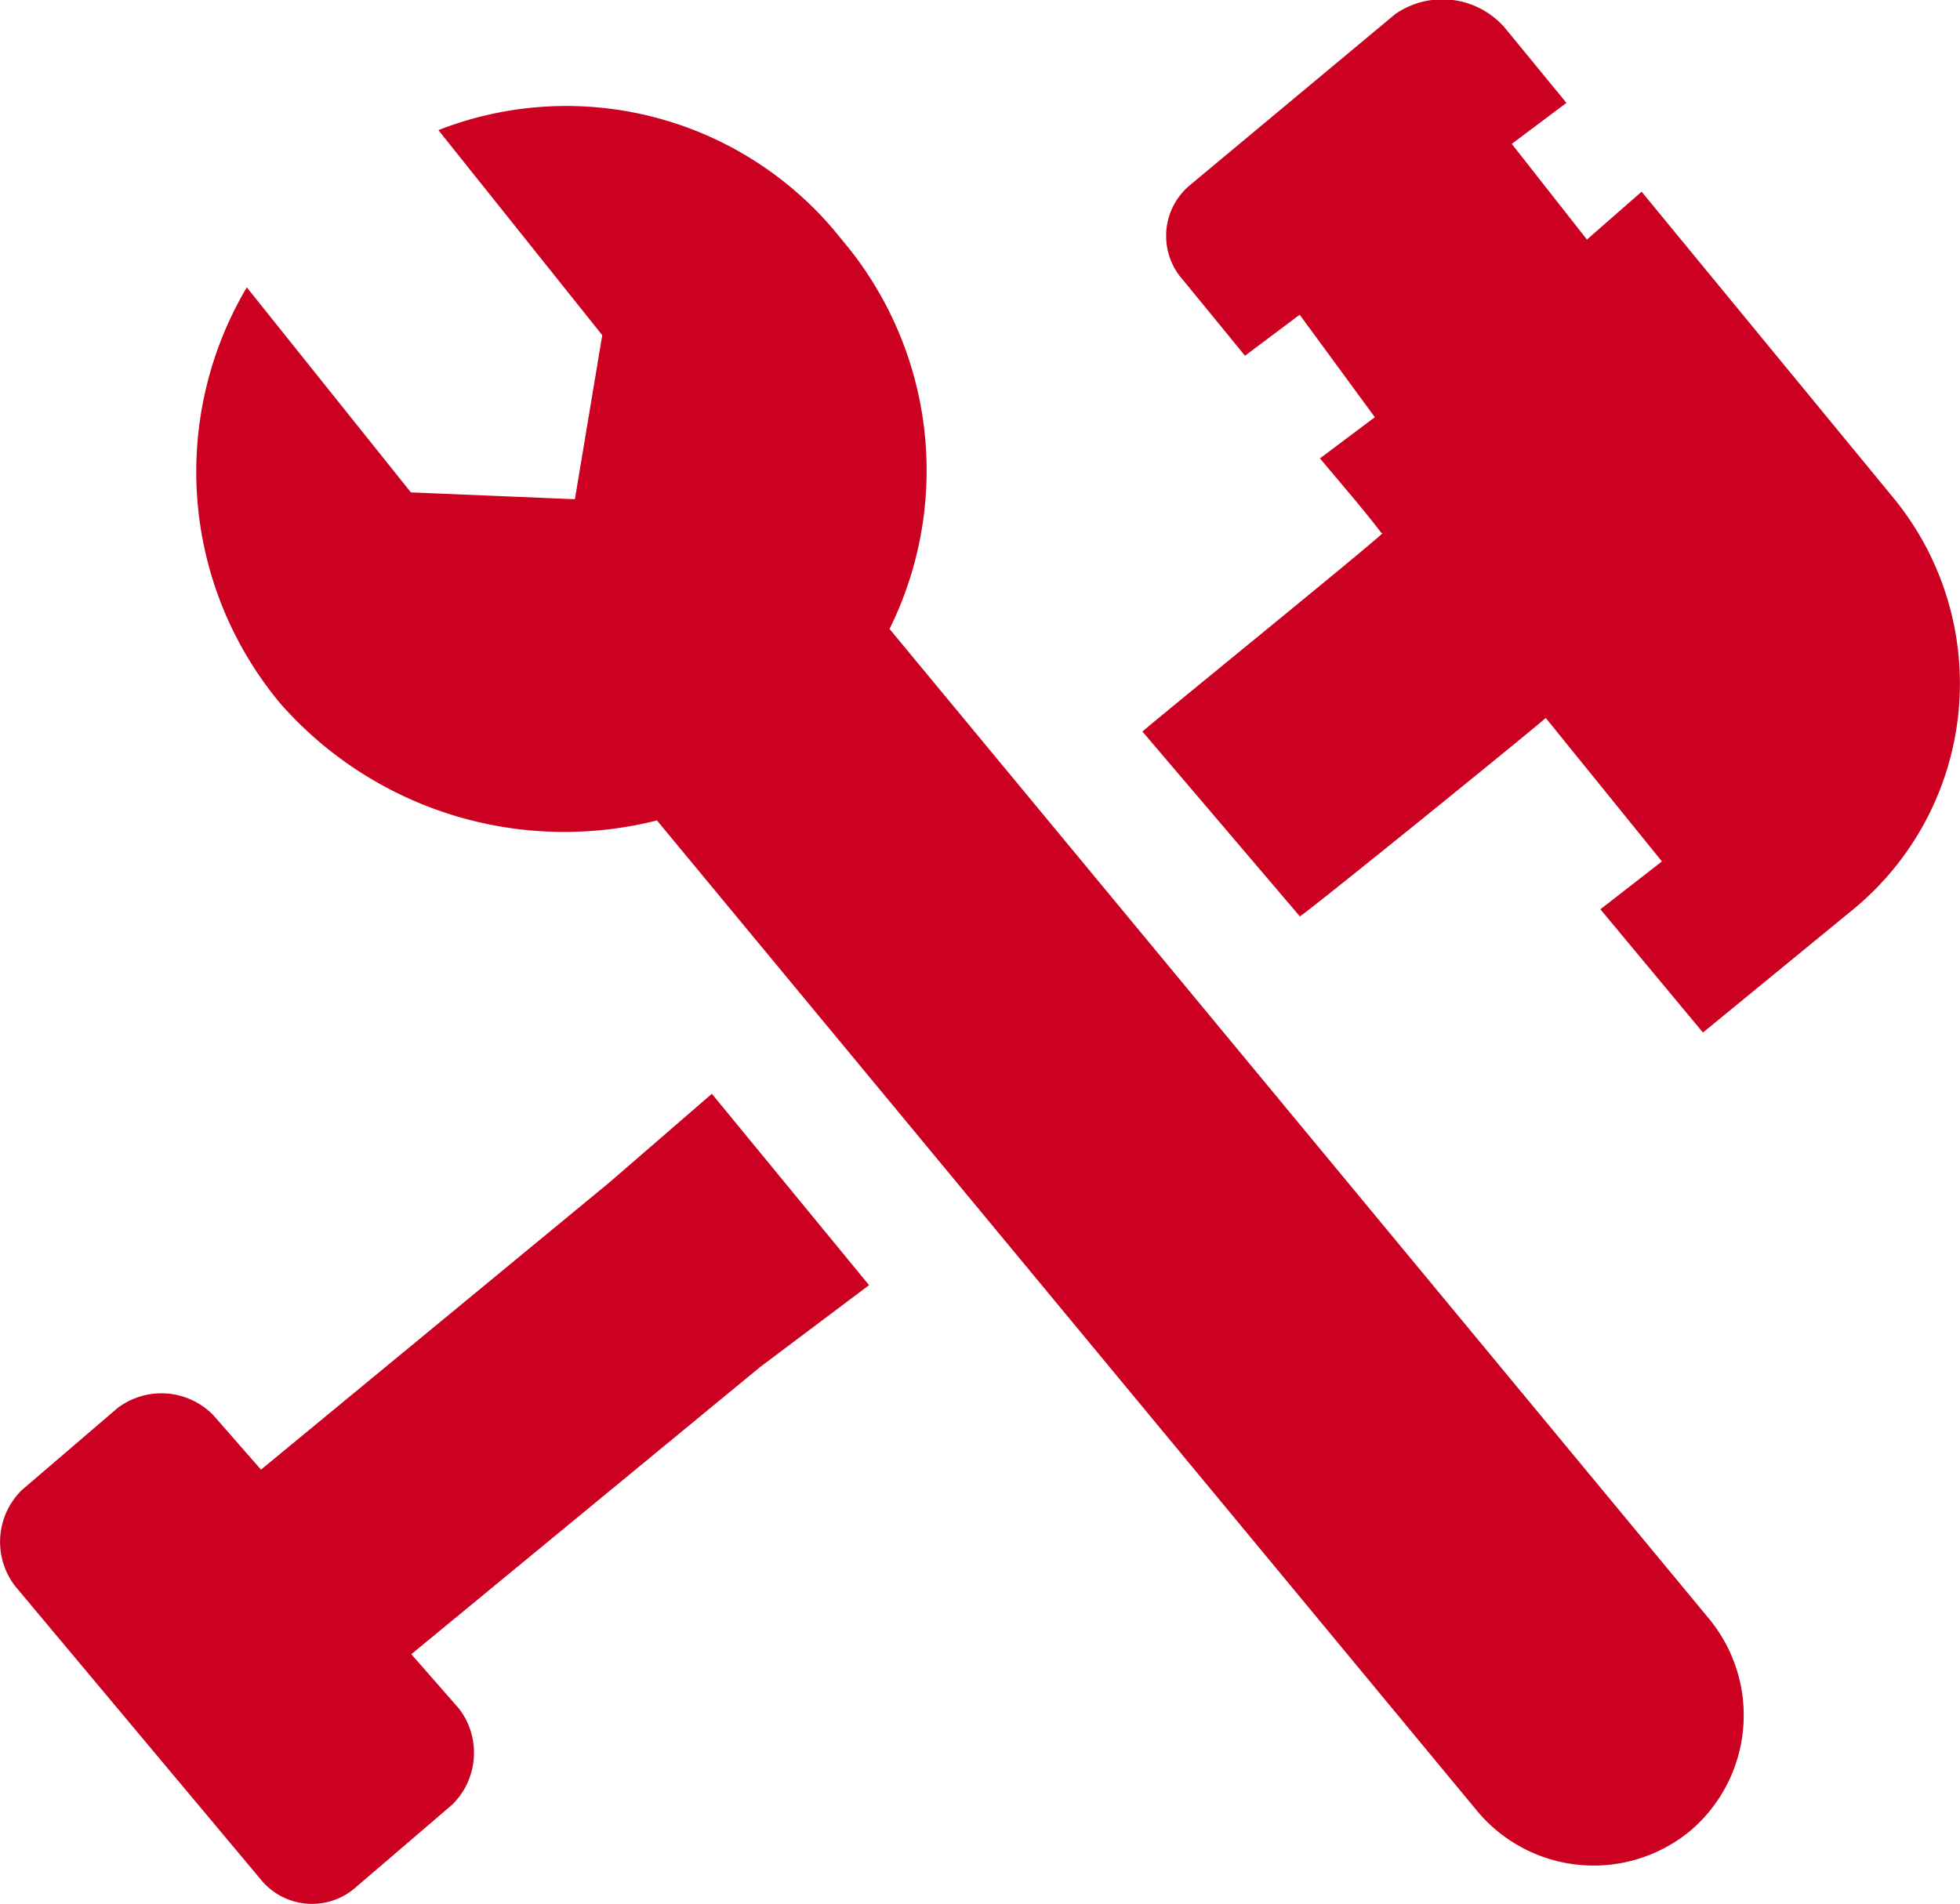
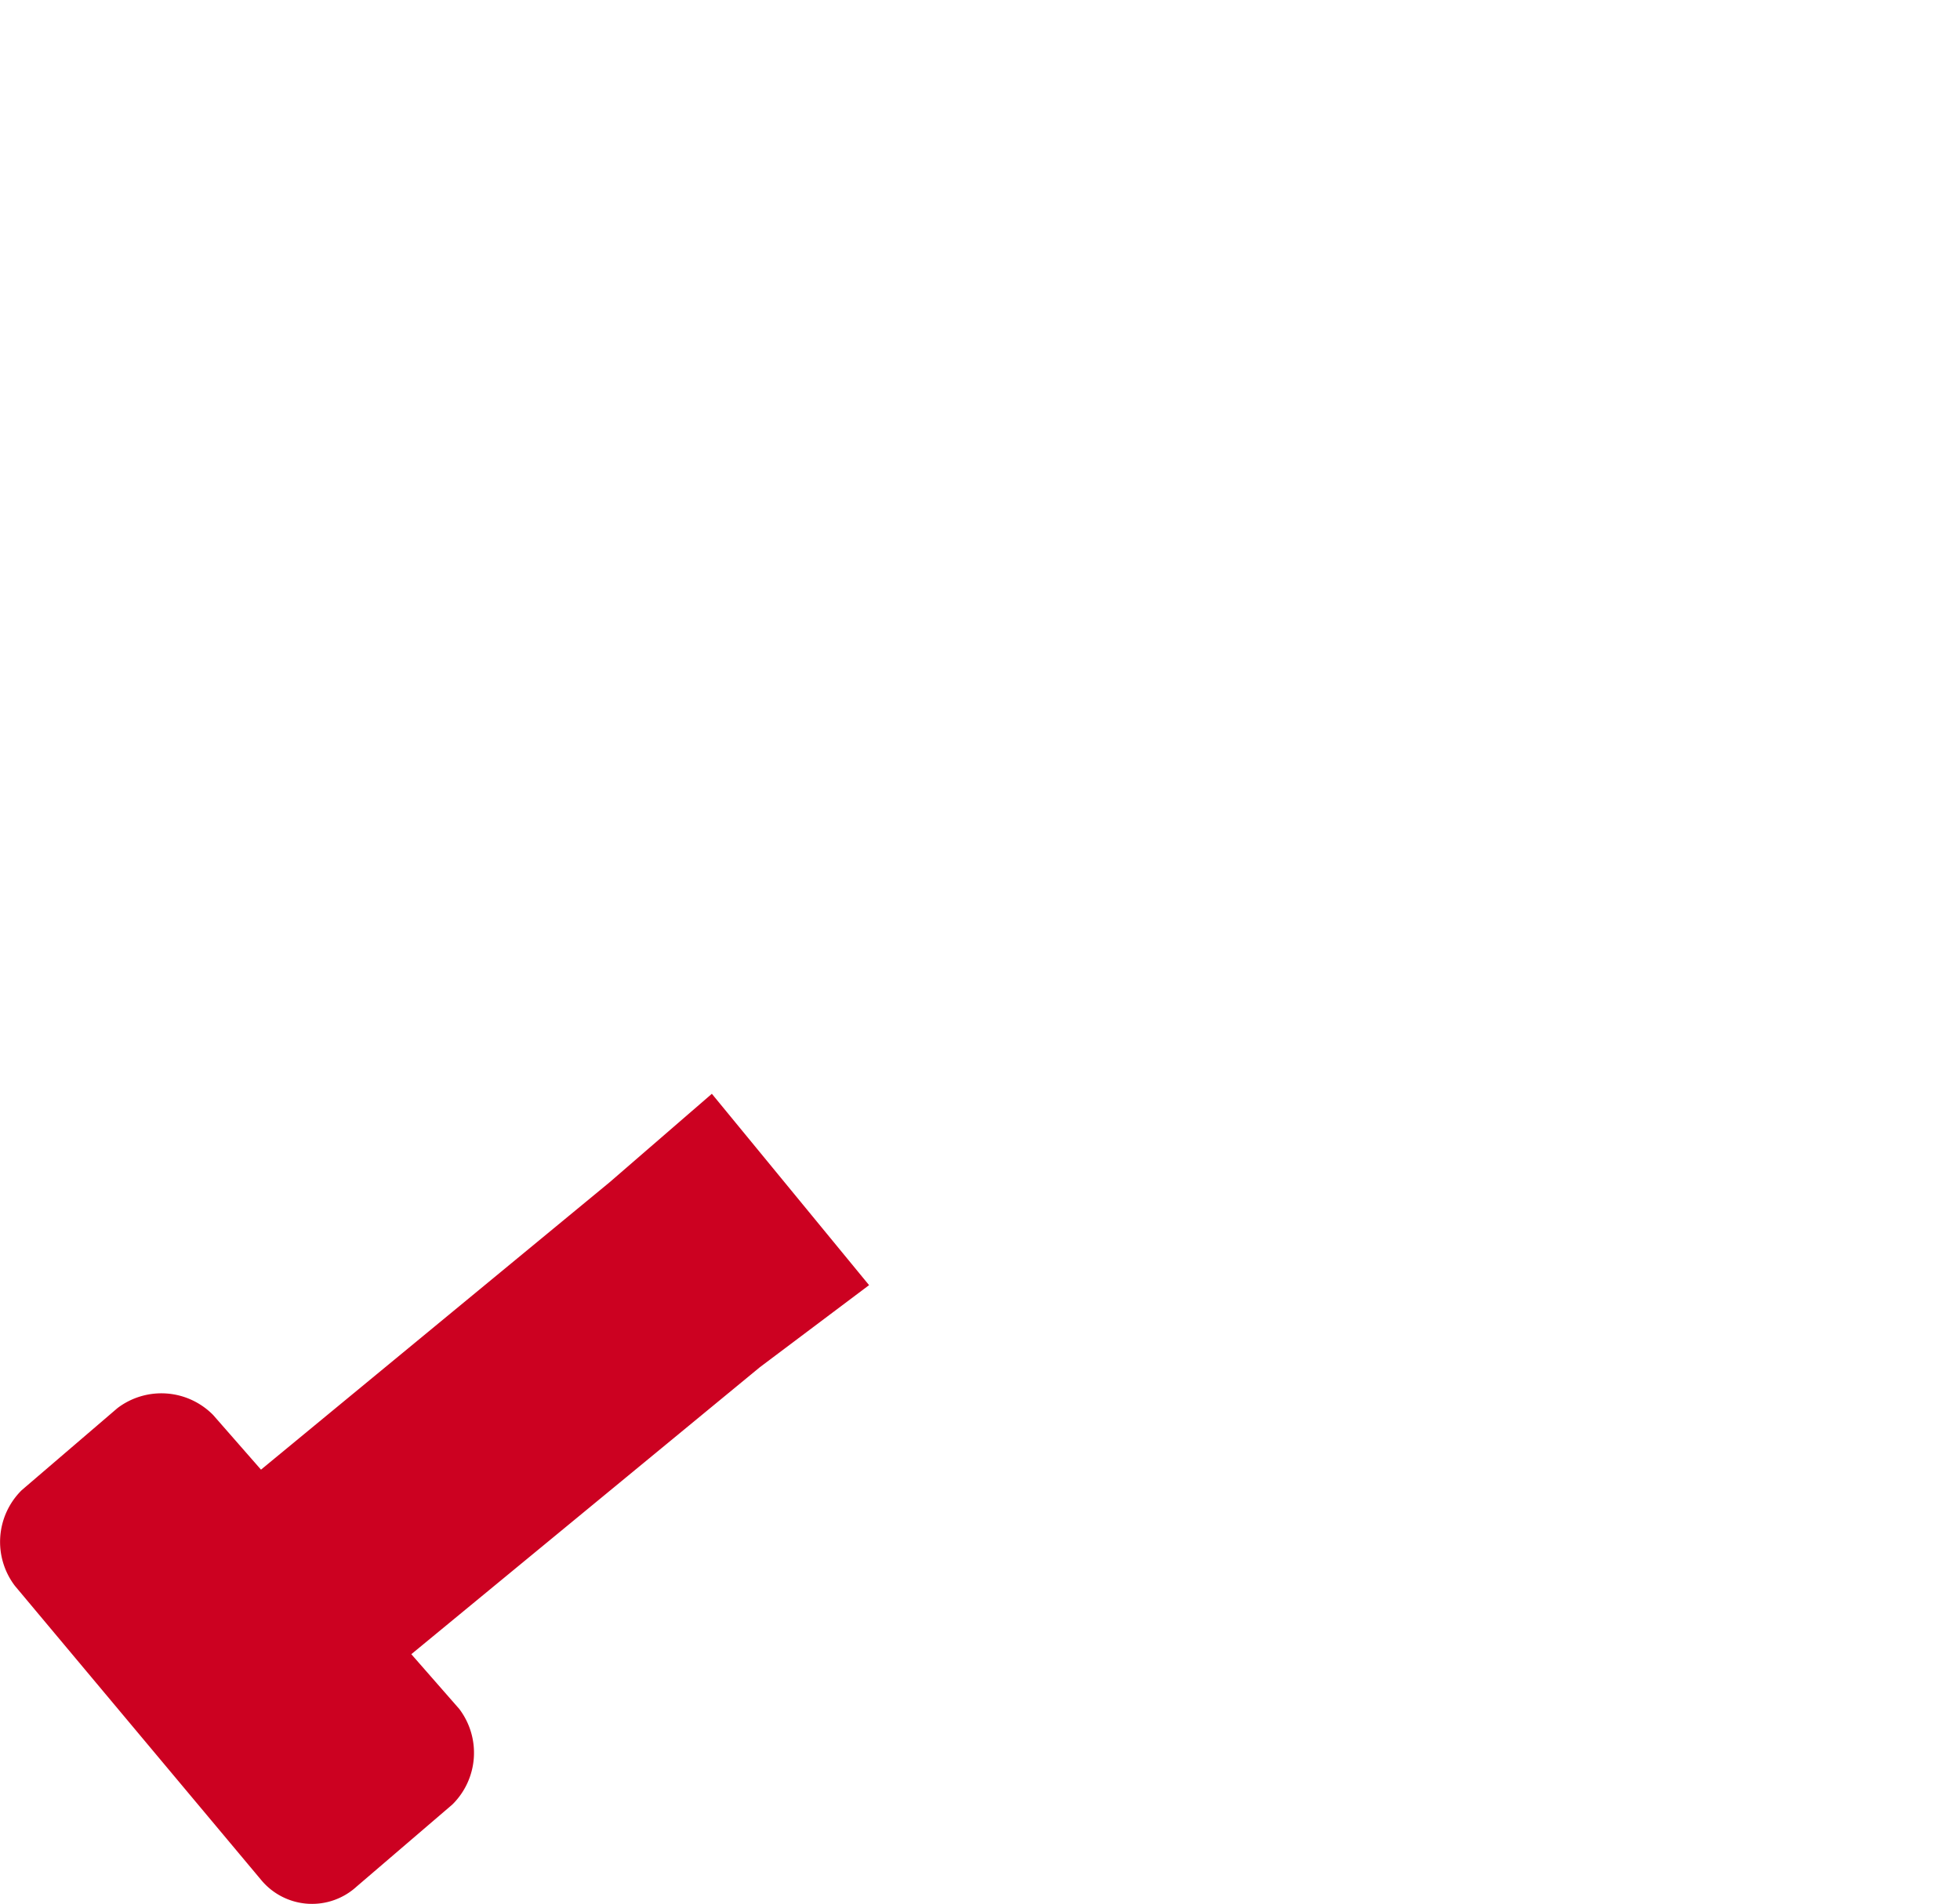
<svg xmlns="http://www.w3.org/2000/svg" id="Groupe_92" data-name="Groupe 92" width="39.756" height="38.626" viewBox="0 0 39.756 38.626">
-   <path id="Tracé_151" data-name="Tracé 151" d="M35.947,5.753a7.235,7.235,0,0,1,.971,7.9l16.638,20.1a3.076,3.076,0,0,1-.416,4.3h0a3.076,3.076,0,0,1-4.3-.416L32.2,17.538a7.668,7.668,0,0,1-7.626-2.357,7.335,7.335,0,0,1-.693-8.457l3.328,4.159,3.327.139.555-3.328L27.767,3.534A7.114,7.114,0,0,1,35.947,5.753Z" transform="translate(-18.875 -0.894)" fill="#CC0121" />
  <g id="Groupe_89" data-name="Groupe 89">
    <path id="Tracé_152" data-name="Tracé 152" d="M35.4,23.046l-7.071,5.823.971,1.109a1.473,1.473,0,0,1-.139,1.941l-1.941,1.664a1.34,1.34,0,0,1-1.941-.139l-4.991-5.962a1.473,1.473,0,0,1,.139-1.941l1.941-1.664a1.473,1.473,0,0,1,1.941.139l.971,1.109L32.345,19.3l2.08-1.8,3.189,3.882Z" transform="translate(-19.986 4.69)" fill="#CC0121" />
-     <path id="Tracé_153" data-name="Tracé 153" d="M51.119,19.942l-3.05,2.5-2.08-2.5,1.248-.971L44.88,16.06c-.139.139-5.269,4.3-4.991,4.021L36.7,16.337c.139-.139,5.269-4.3,4.853-4.021-.416-.555-1.386-1.664-1.248-1.525l1.109-.832L39.889,7.88l-1.109.832L37.532,7.186a1.34,1.34,0,0,1,.139-1.941L41.83,1.779a1.678,1.678,0,0,1,2.218.277L45.3,3.582l-1.109.832,1.525,1.941,1.109-.971,5.13,6.239A5.933,5.933,0,0,1,51.119,19.942Z" transform="translate(-13.527 -1.495)" fill="#CC0121" />
  </g>
</svg>